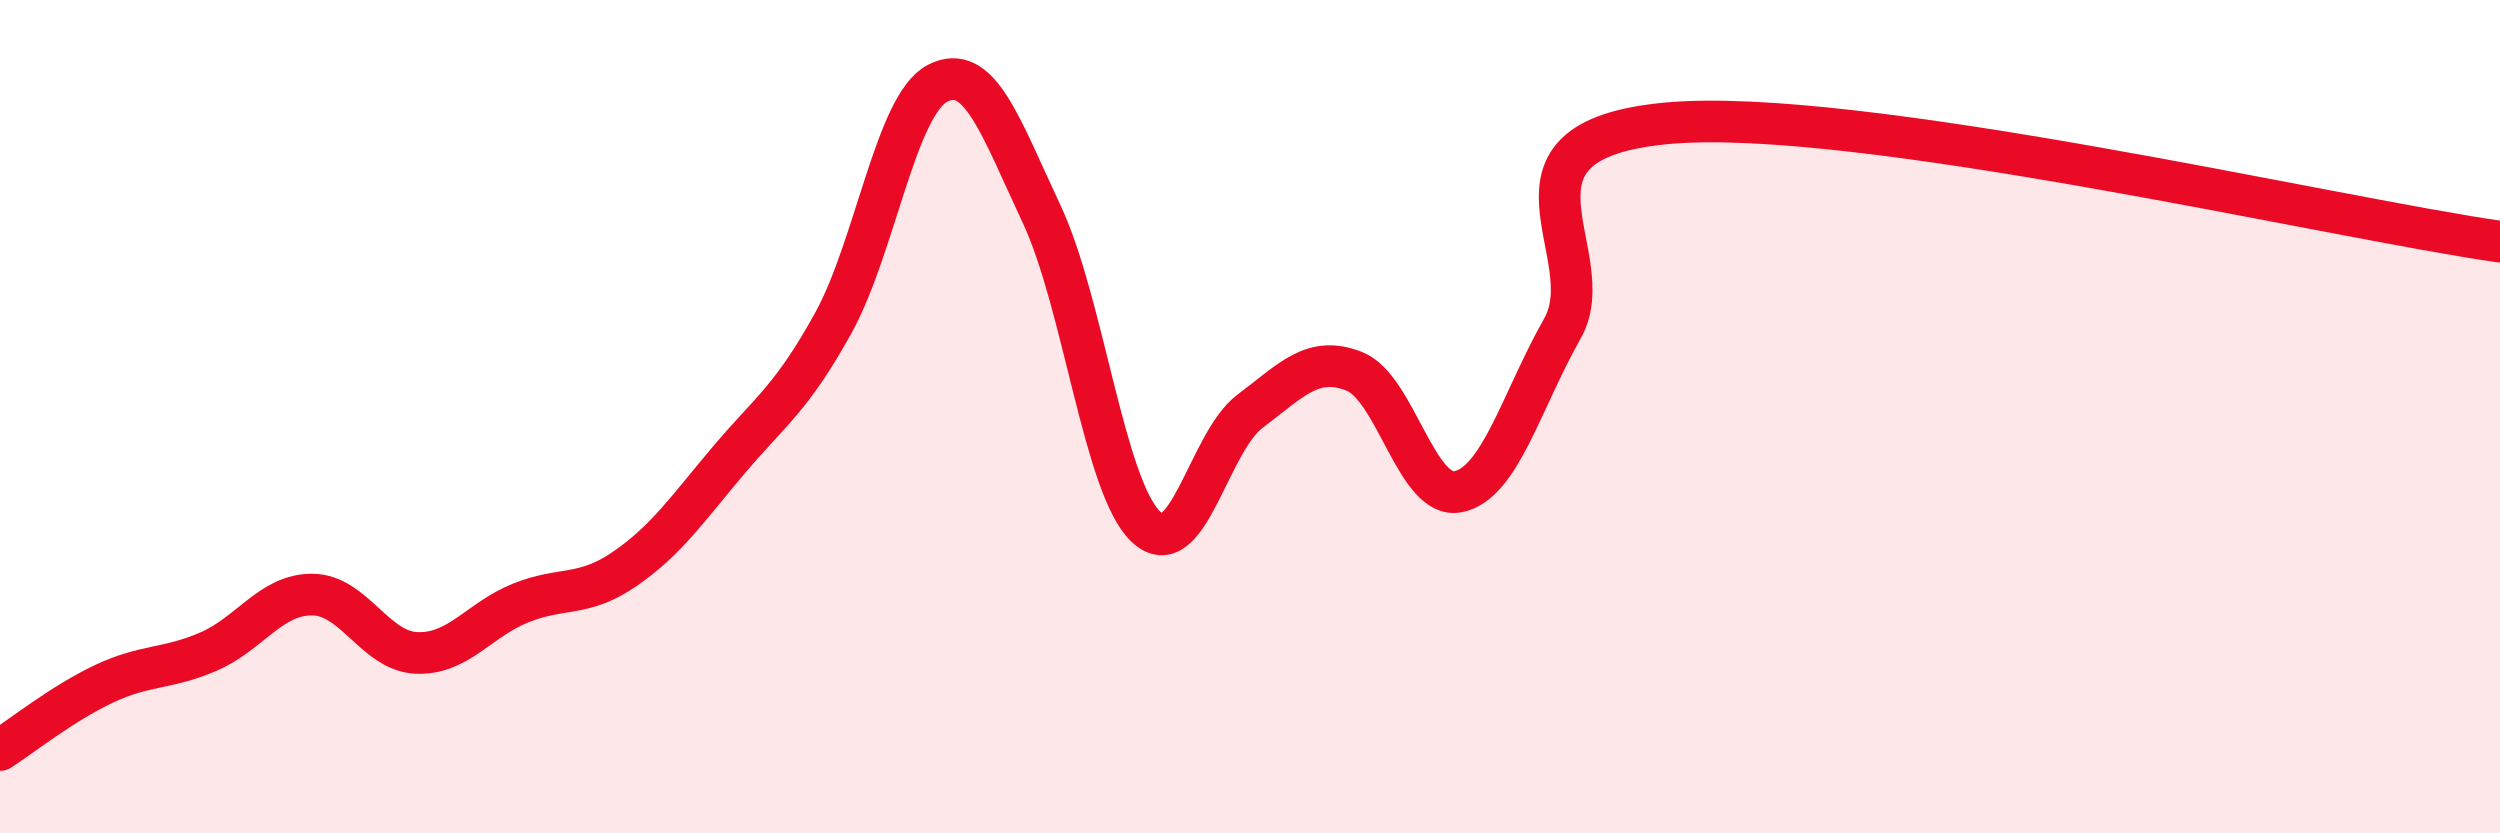
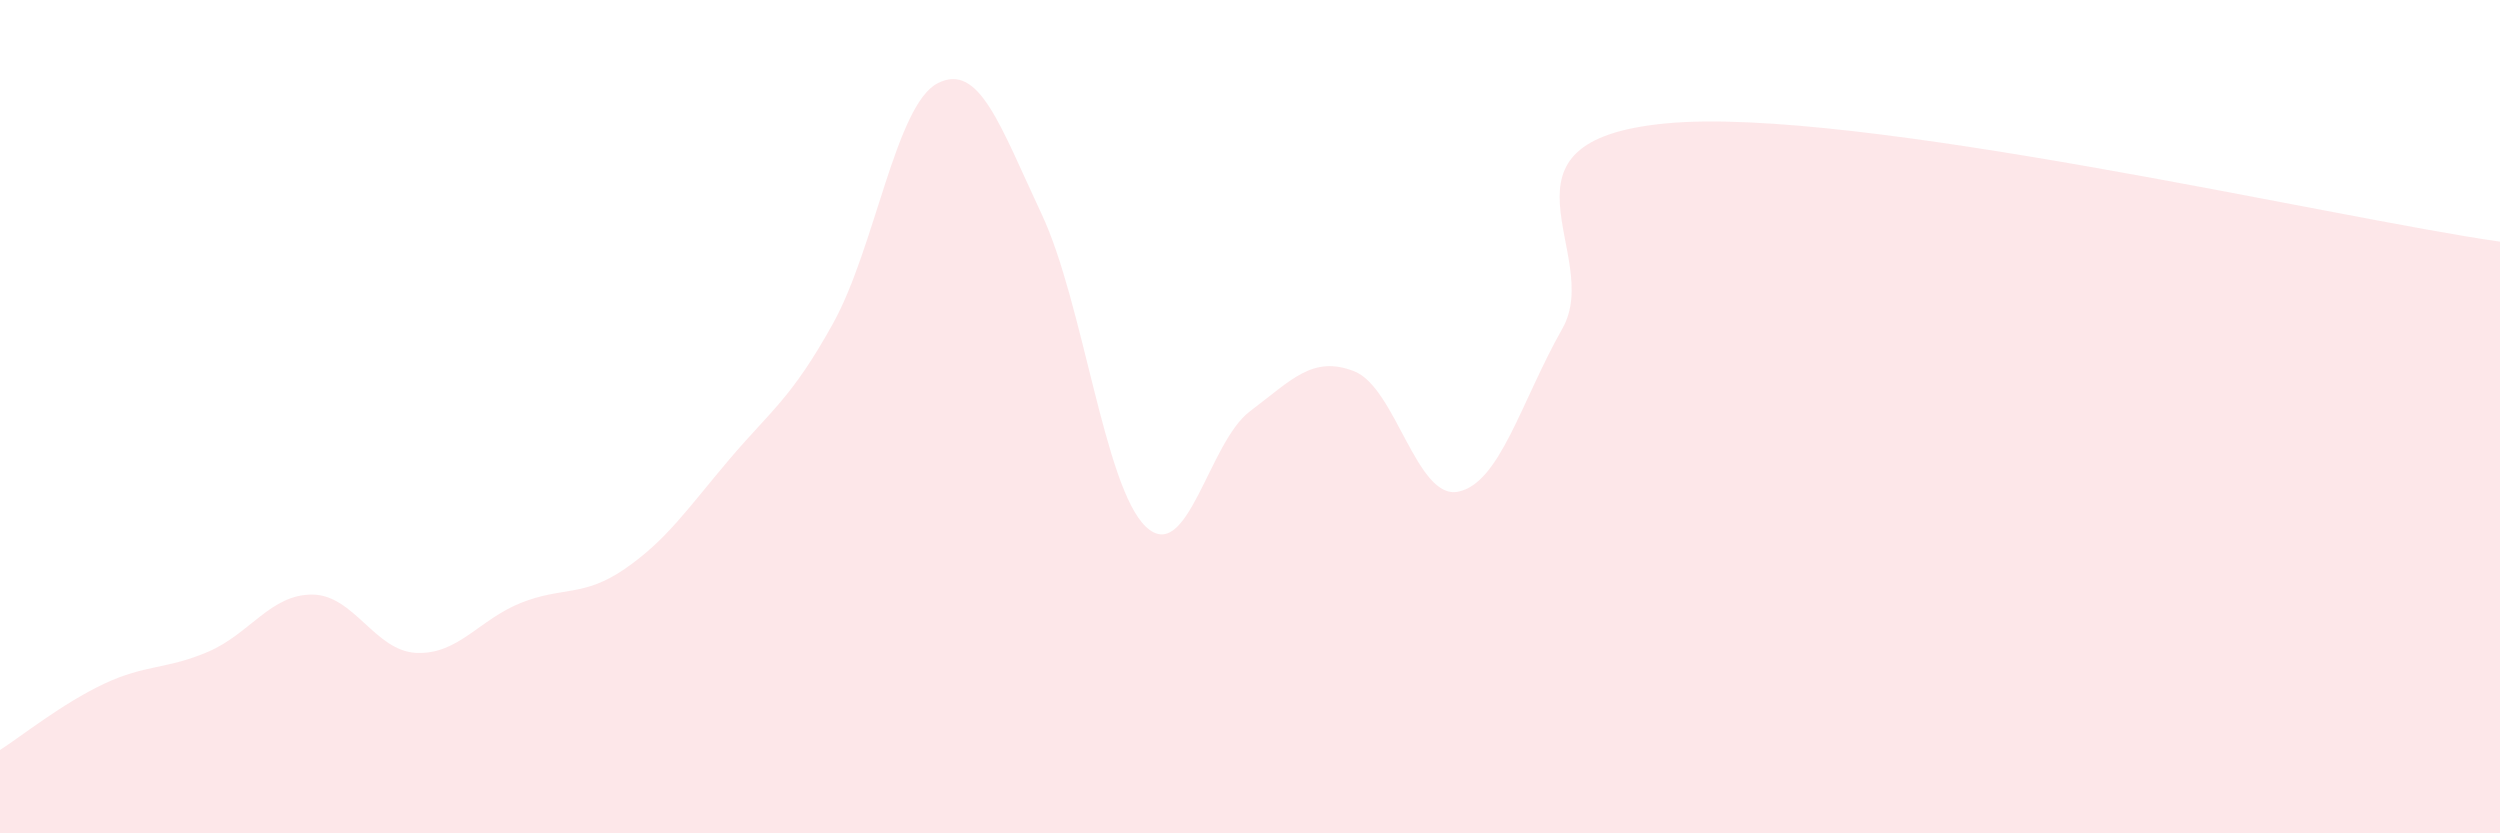
<svg xmlns="http://www.w3.org/2000/svg" width="60" height="20" viewBox="0 0 60 20">
  <path d="M 0,18 C 0.5,17.68 1.5,16.88 2.5,16.41 C 3.5,15.94 4,16.07 5,15.64 C 6,15.21 6.5,14.26 7.5,14.27 C 8.5,14.28 9,15.63 10,15.67 C 11,15.71 11.5,14.87 12.5,14.47 C 13.5,14.07 14,14.34 15,13.65 C 16,12.96 16.5,12.21 17.5,11.03 C 18.5,9.85 19,9.56 20,7.75 C 21,5.94 21.5,2.52 22.5,2 C 23.5,1.48 24,3.01 25,5.14 C 26,7.27 26.5,11.69 27.5,12.64 C 28.5,13.59 29,10.62 30,9.87 C 31,9.12 31.5,8.52 32.5,8.91 C 33.5,9.3 34,12.01 35,11.8 C 36,11.59 36.5,9.65 37.5,7.88 C 38.5,6.11 35.5,3.38 40,2.96 C 44.5,2.54 56,5.23 60,5.8L60 20L0 20Z" fill="#EB0A25" opacity="0.1" stroke-linecap="round" stroke-linejoin="round" />
-   <path d="M 0,18 C 0.5,17.68 1.5,16.88 2.5,16.41 C 3.5,15.94 4,16.07 5,15.64 C 6,15.21 6.5,14.26 7.5,14.27 C 8.5,14.28 9,15.63 10,15.67 C 11,15.71 11.5,14.87 12.5,14.47 C 13.5,14.07 14,14.34 15,13.65 C 16,12.96 16.5,12.21 17.5,11.03 C 18.5,9.85 19,9.56 20,7.75 C 21,5.94 21.5,2.52 22.5,2 C 23.5,1.48 24,3.01 25,5.14 C 26,7.27 26.5,11.69 27.5,12.64 C 28.5,13.59 29,10.62 30,9.87 C 31,9.12 31.5,8.52 32.5,8.91 C 33.5,9.3 34,12.01 35,11.8 C 36,11.59 36.5,9.65 37.5,7.88 C 38.5,6.11 35.5,3.38 40,2.96 C 44.5,2.54 56,5.23 60,5.8" stroke="#EB0A25" stroke-width="1" fill="none" stroke-linecap="round" stroke-linejoin="round" />
</svg>